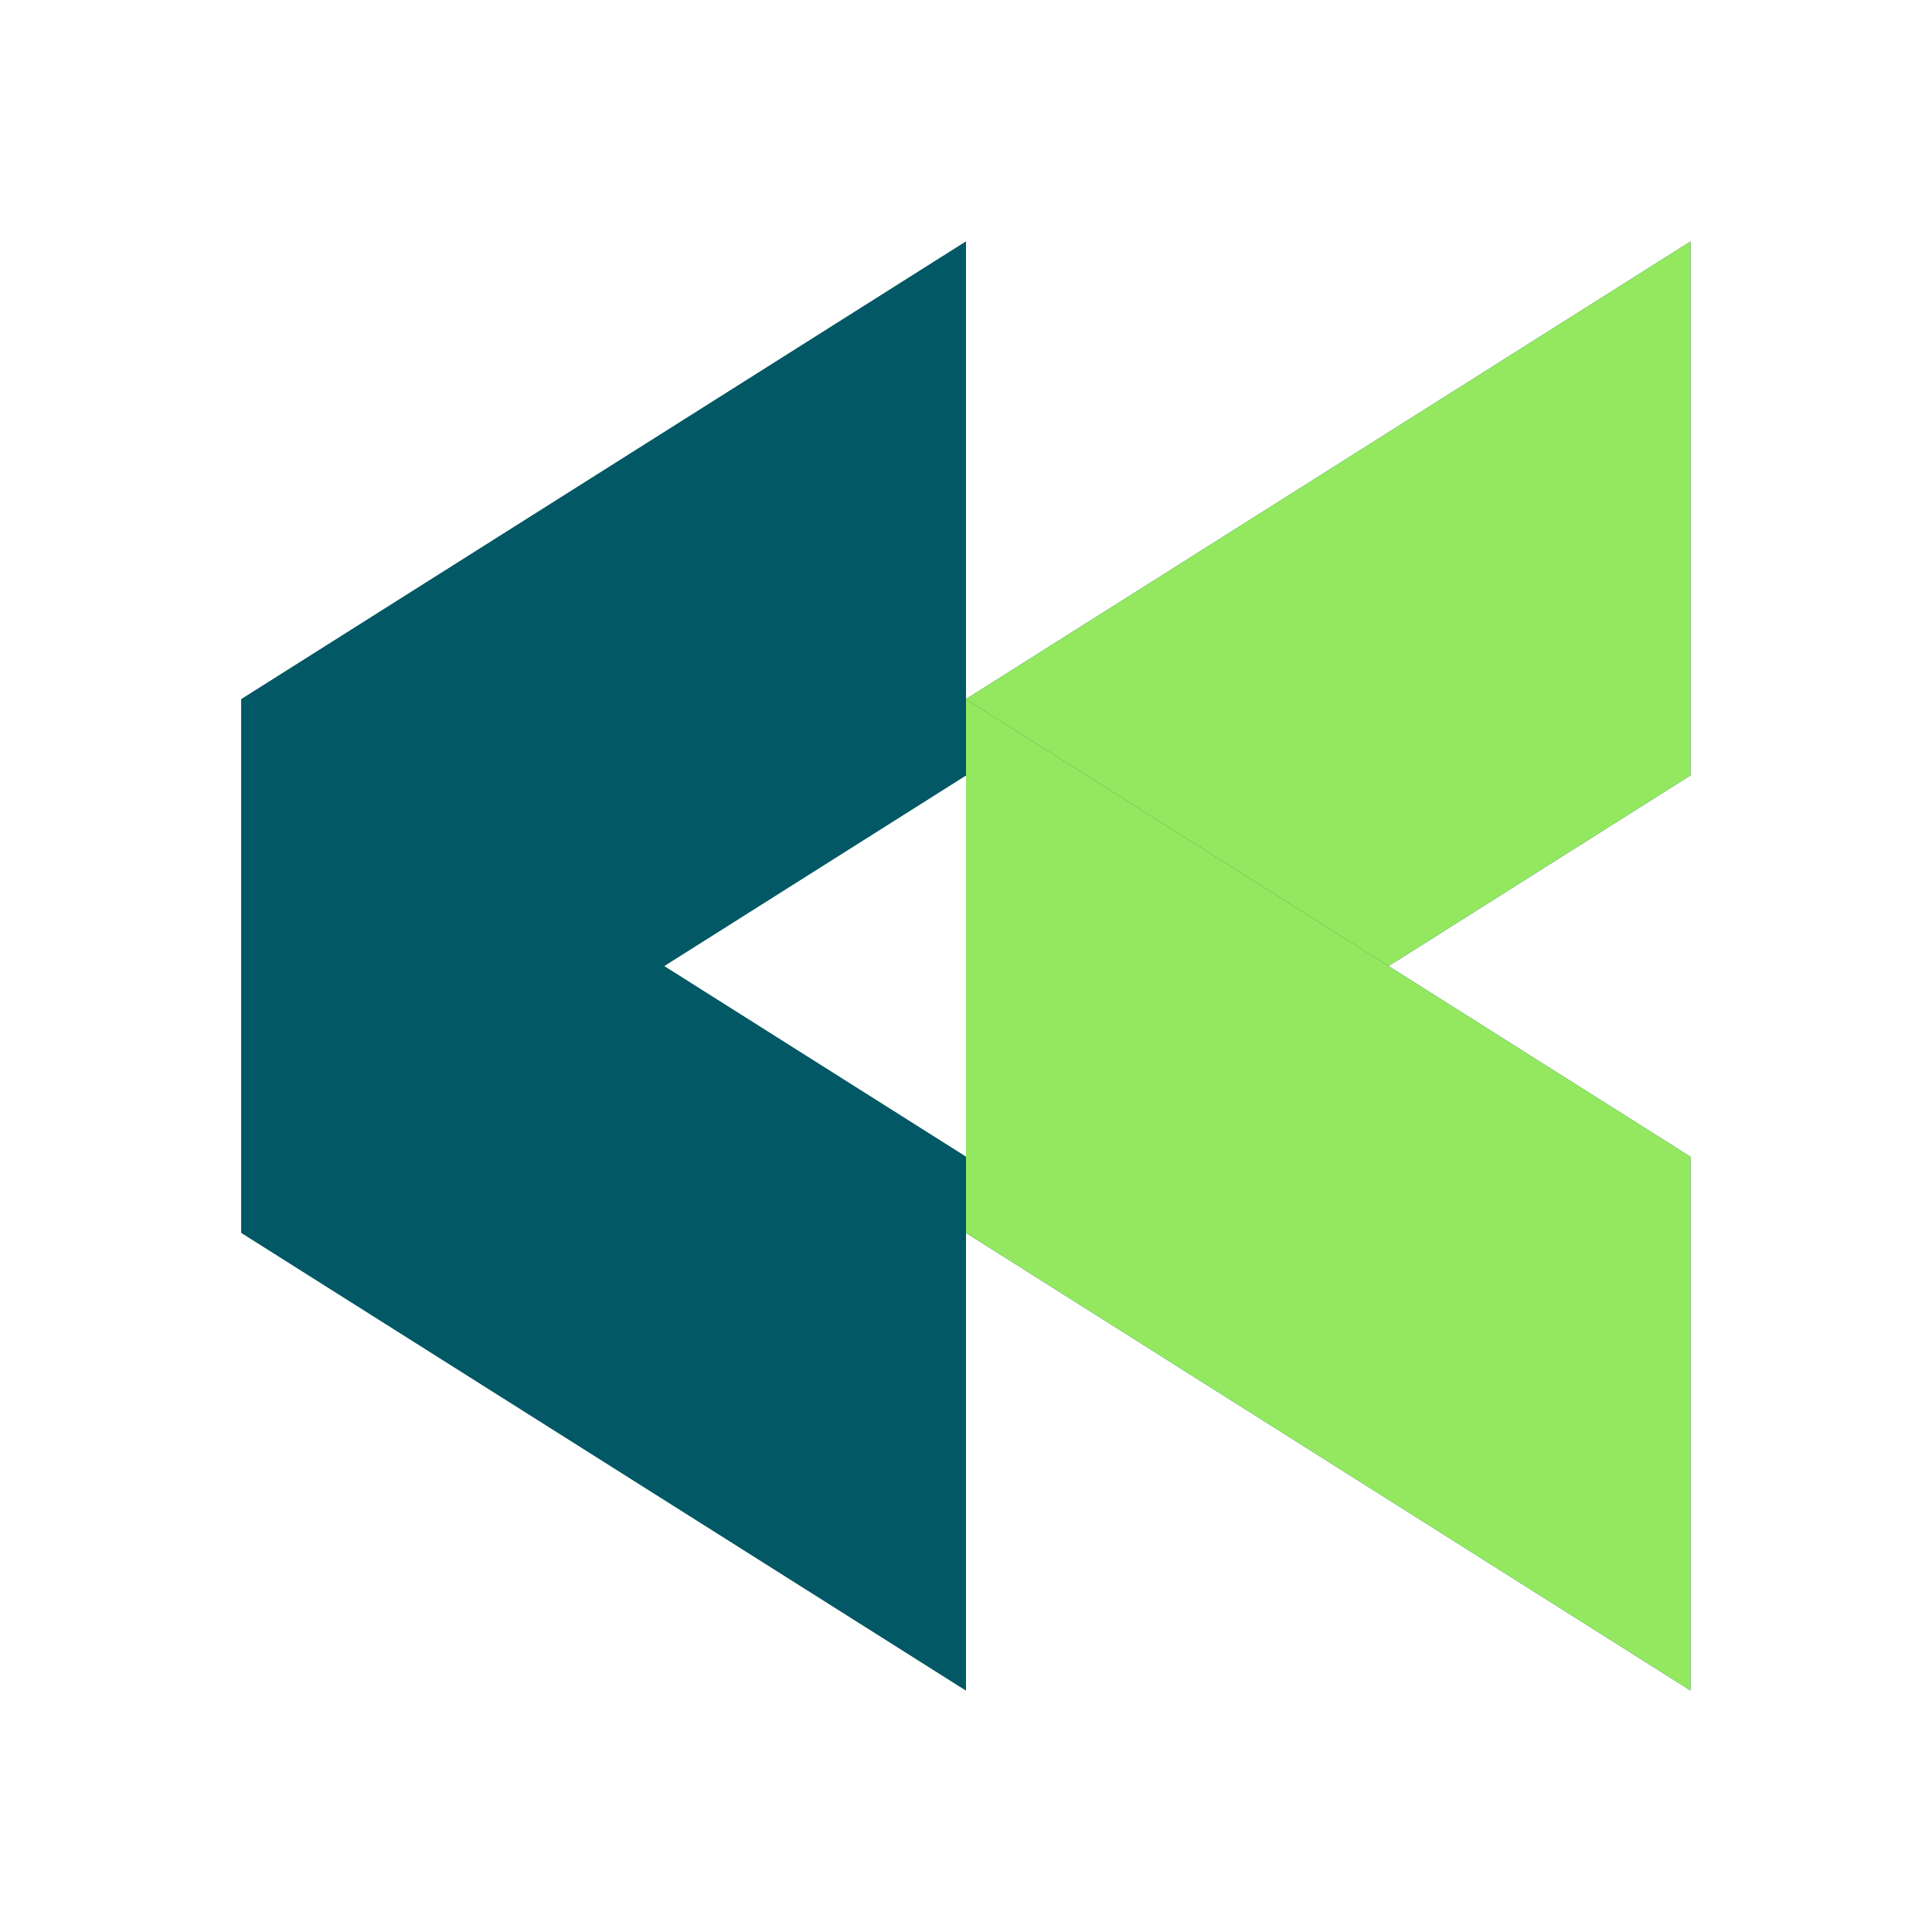
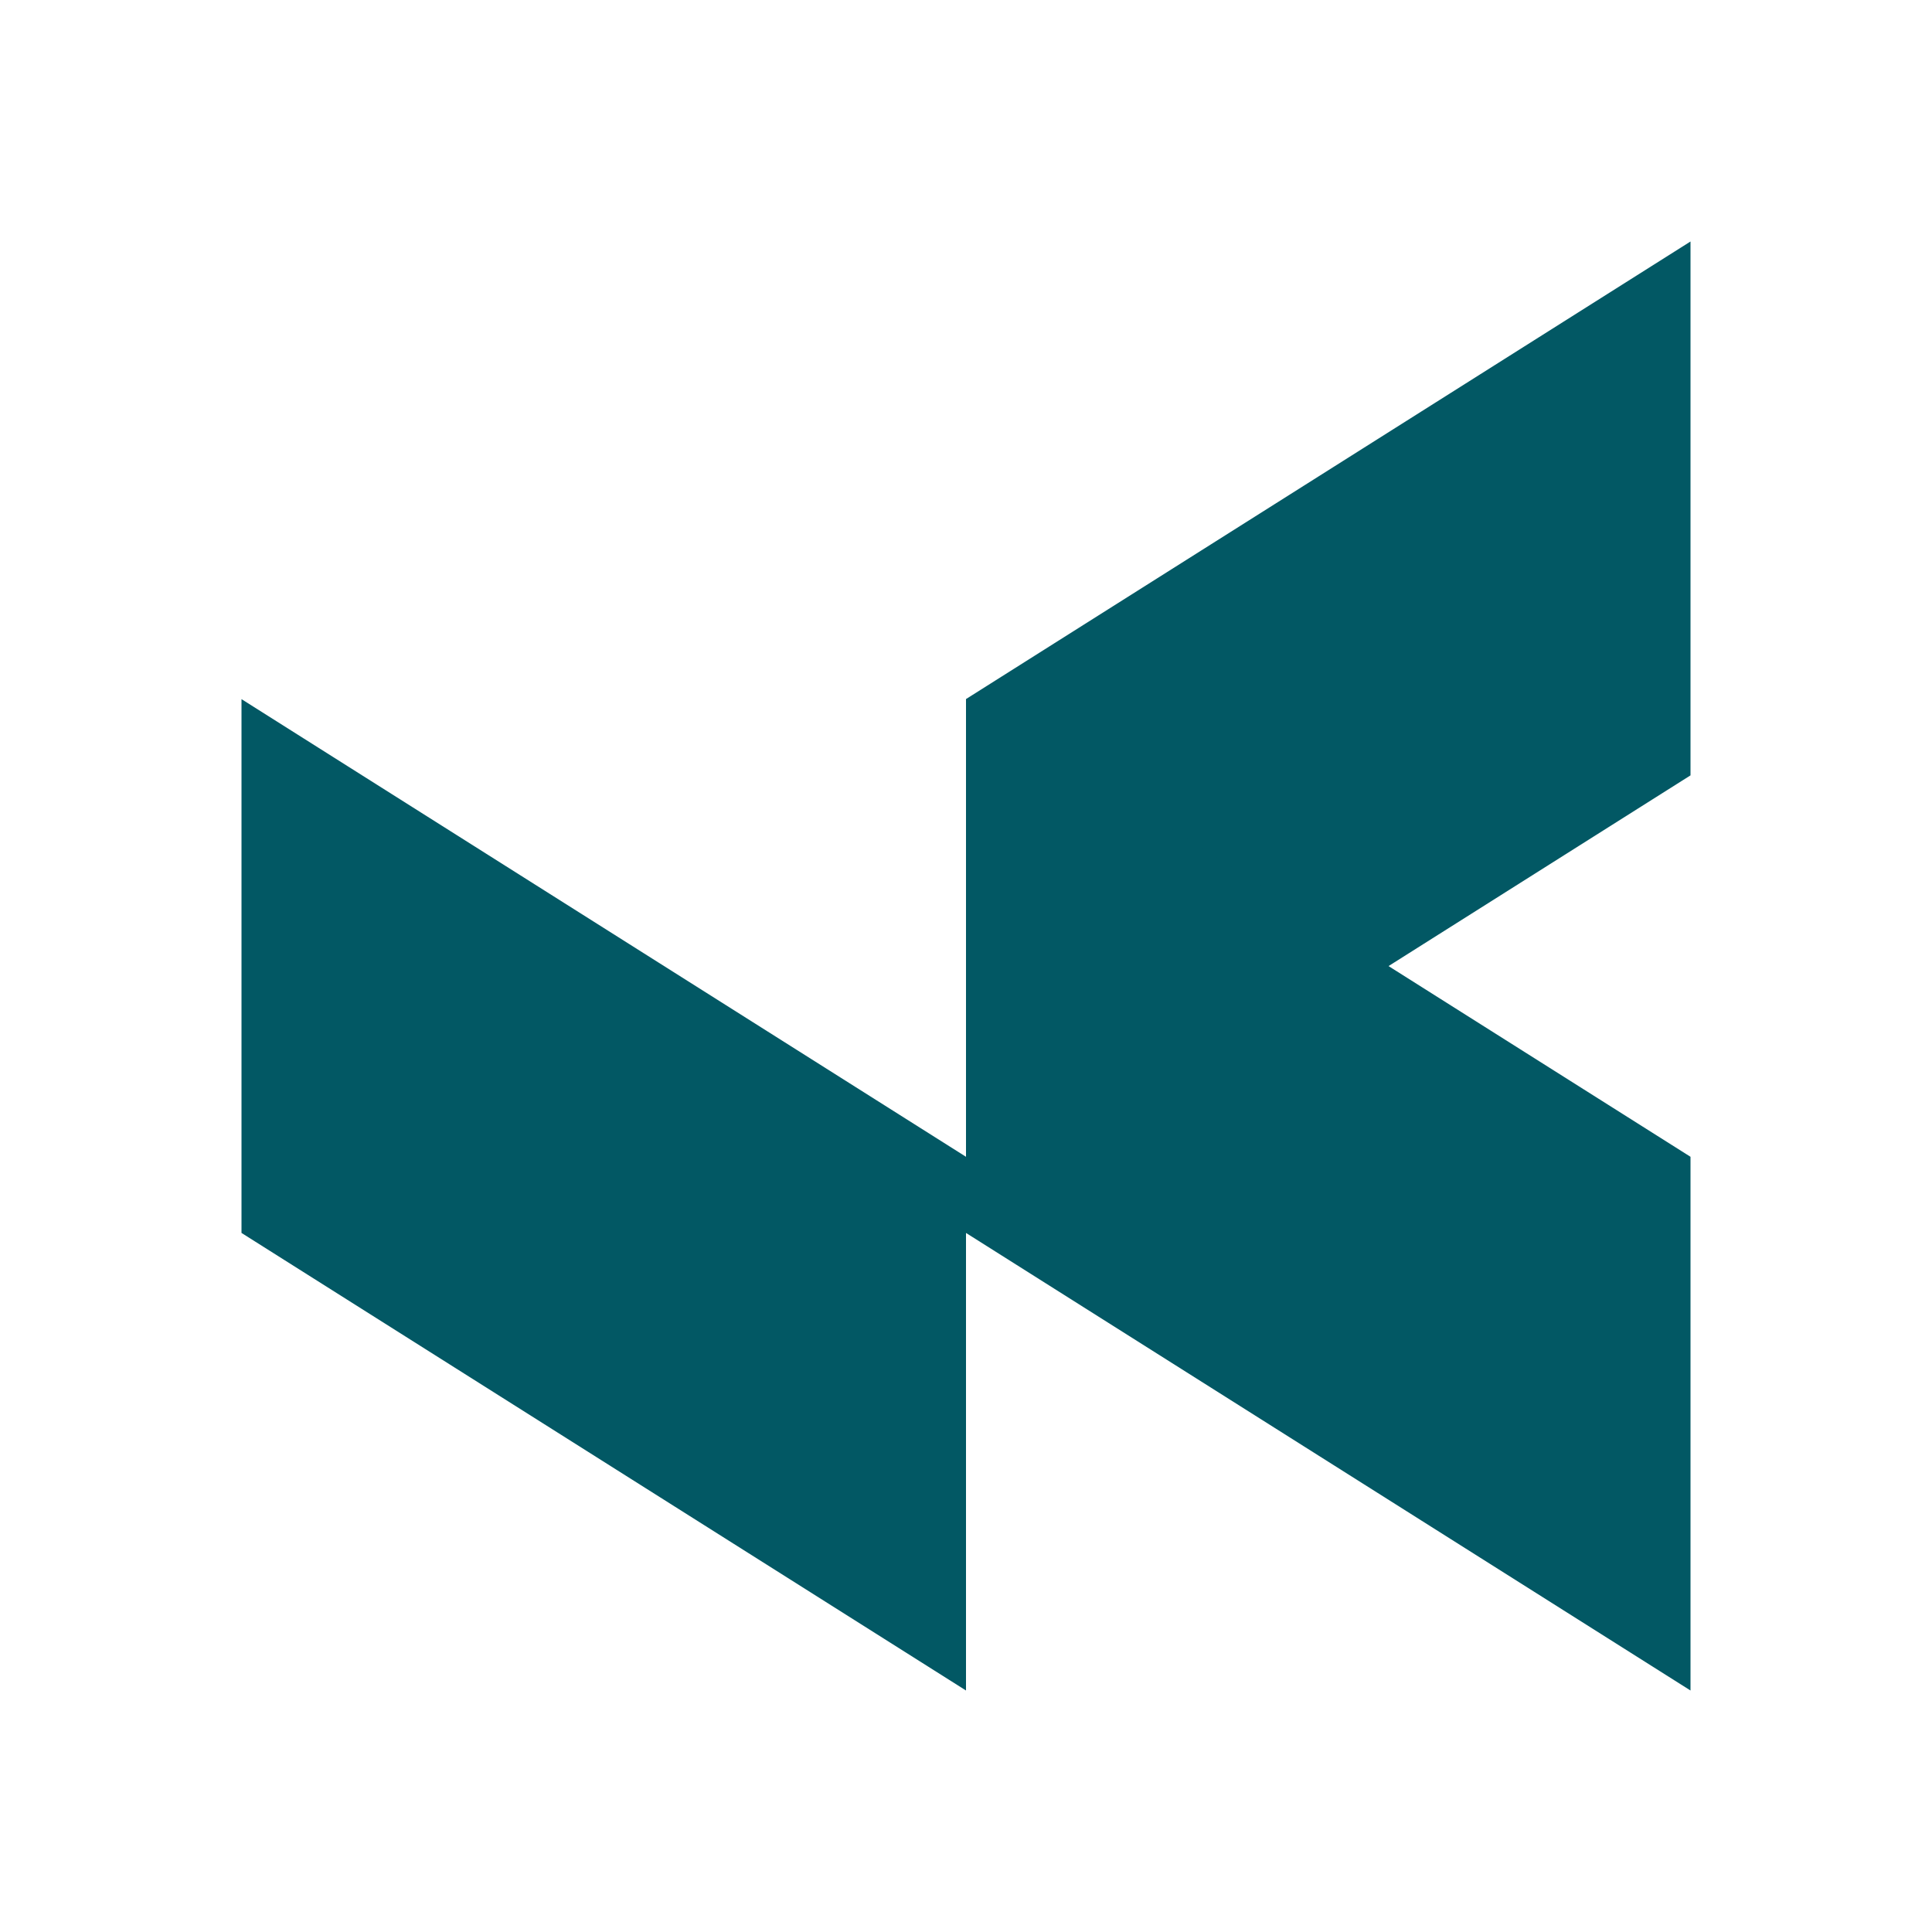
<svg xmlns="http://www.w3.org/2000/svg" width="24" height="24" viewBox="0 0 24 24" fill="none" filter="blur(10px)">
-   <path d="M3 8.684L12 3v6.632l-9 5.684V8.684z" fill="#025864" />
-   <path d="M3 8.684L12 3v6.632l-9 5.684V8.684z" fill="#025864" />
-   <path d="M3 15.316L12 21v-6.63L3 8.685v6.631z" fill="#025864" />
  <path d="M3 15.316L12 21v-6.63L3 8.685v6.631zm9-6.632L21 3v6.632l-9 5.684V8.684z" fill="#025864" />
-   <path d="M12 8.684L21 3v6.632l-9 5.684V8.684z" fill="#93E85F" />
  <path d="M12 15.316L21 21v-6.63l-9-5.684v6.631z" fill="#025864" />
-   <path d="M12 15.316L21 21v-6.63l-9-5.684v6.631z" fill="#93E85F" />
</svg>